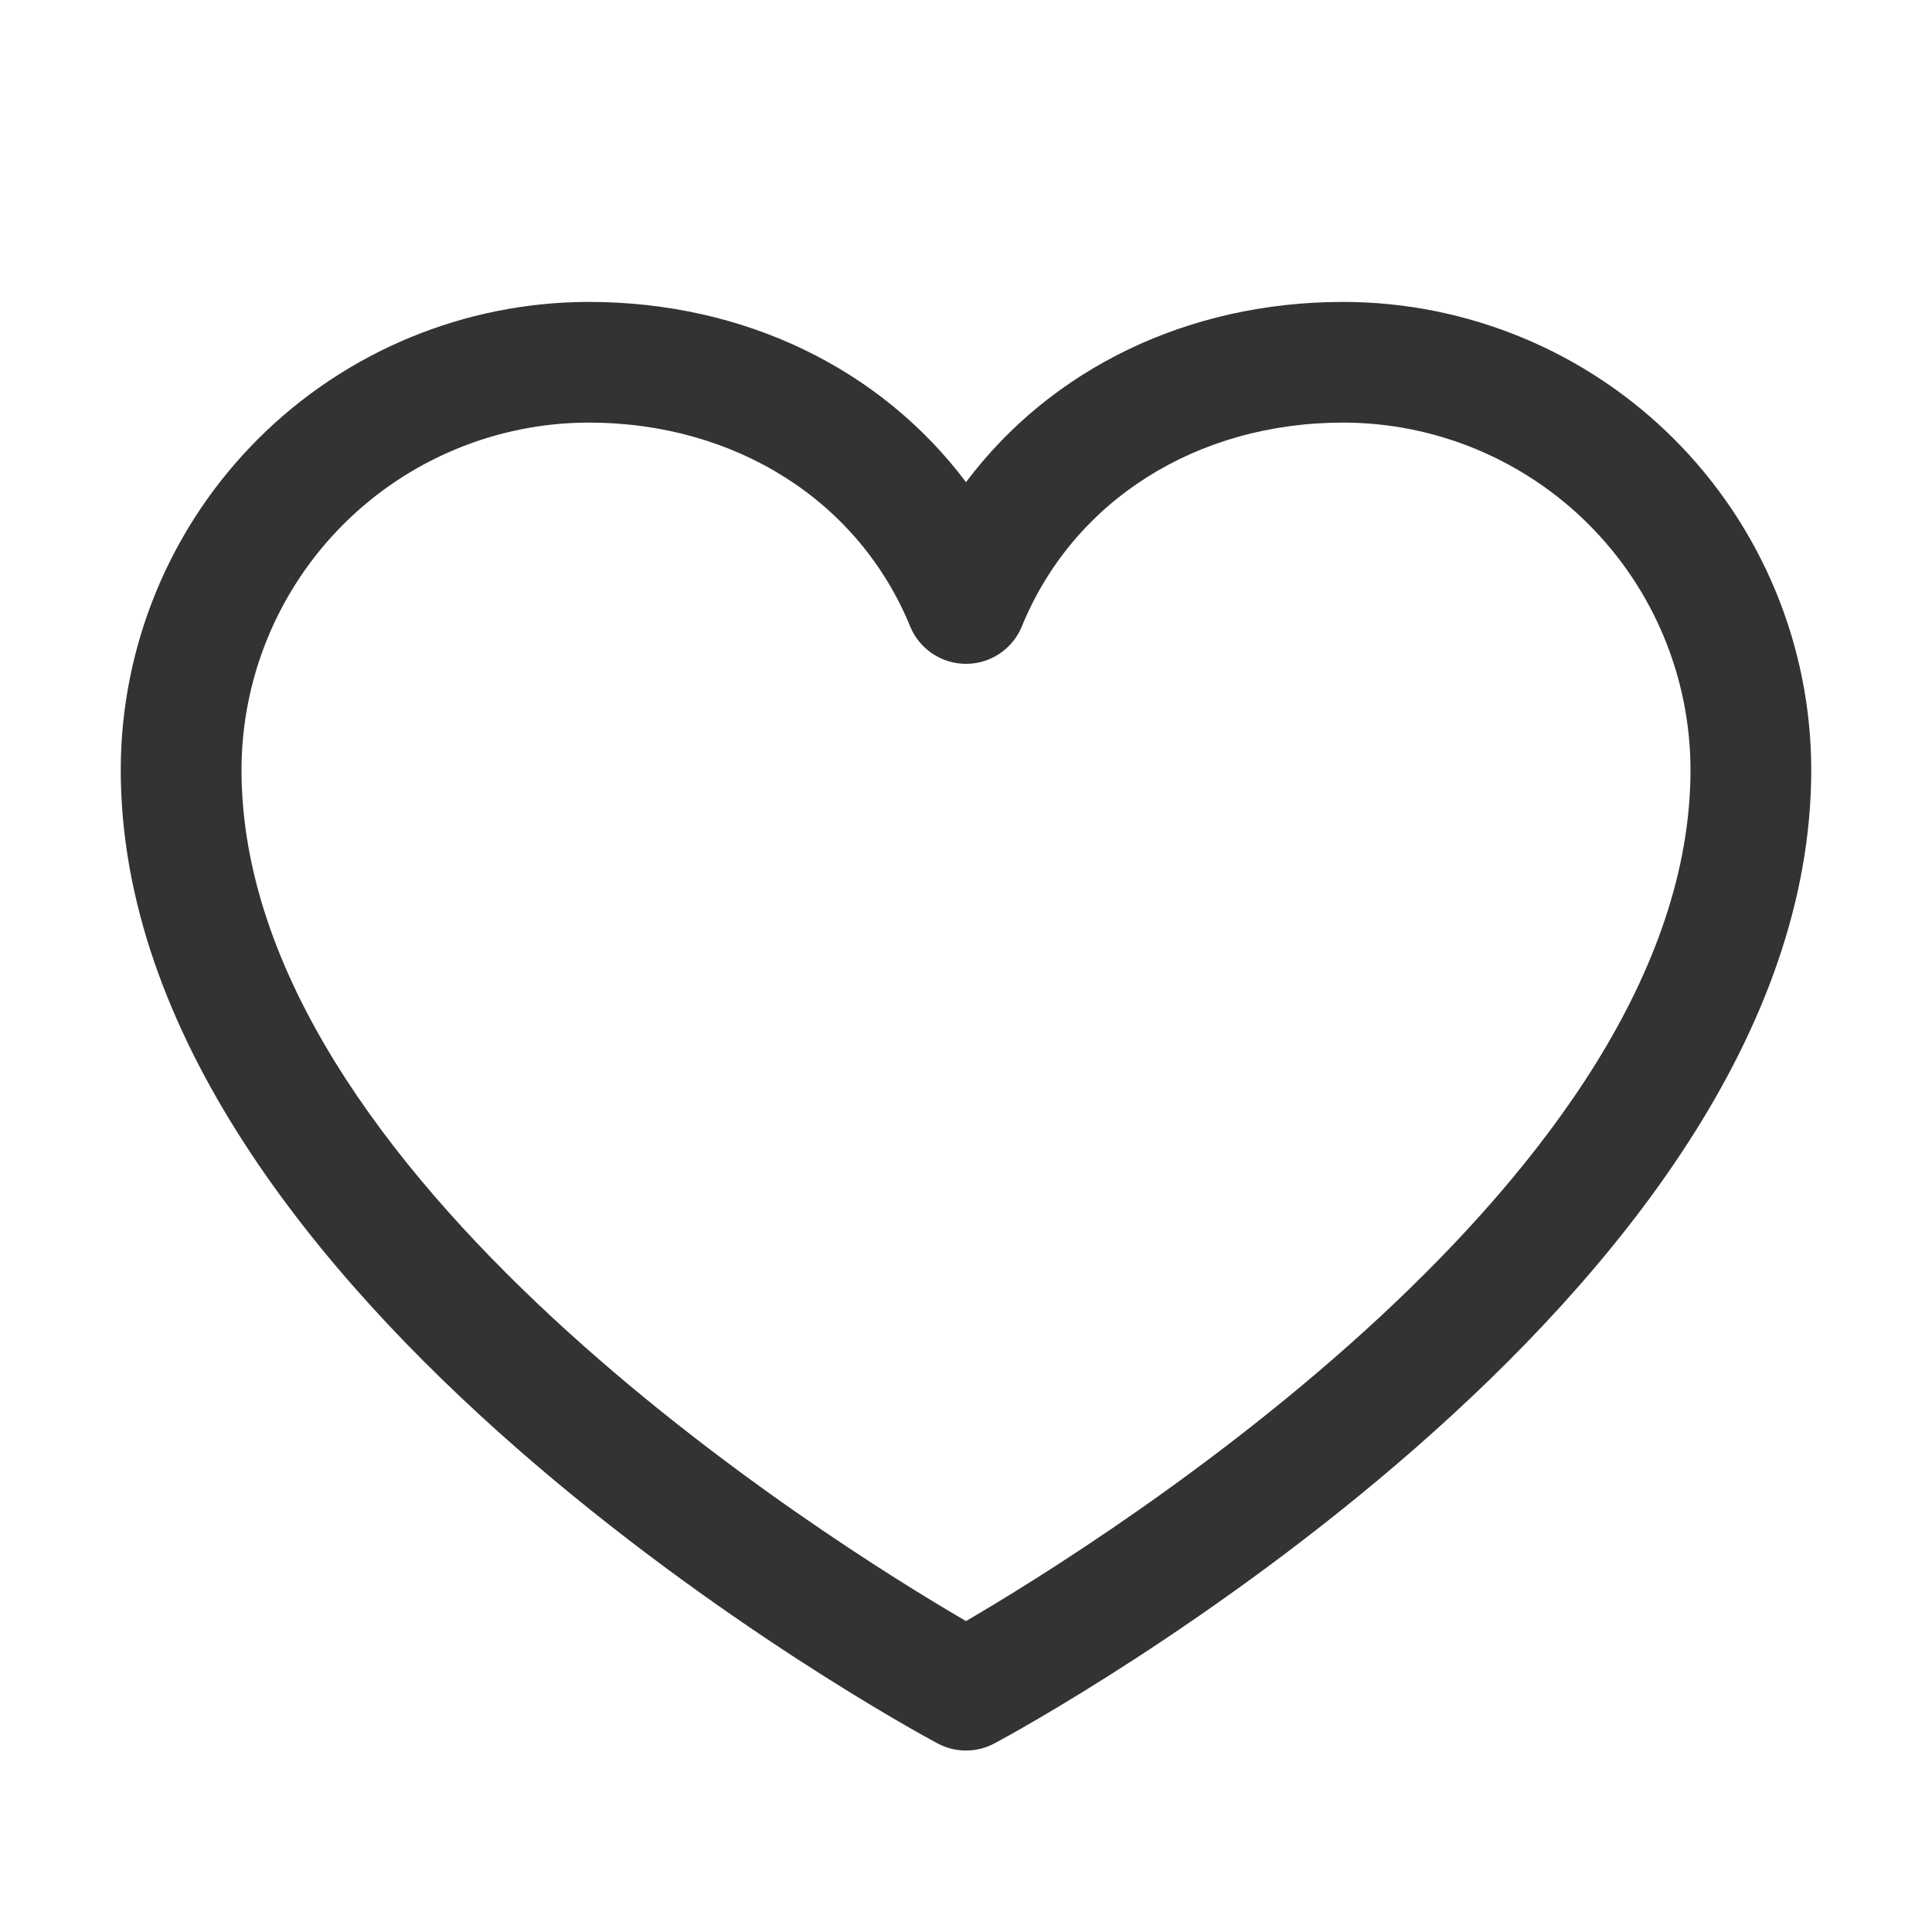
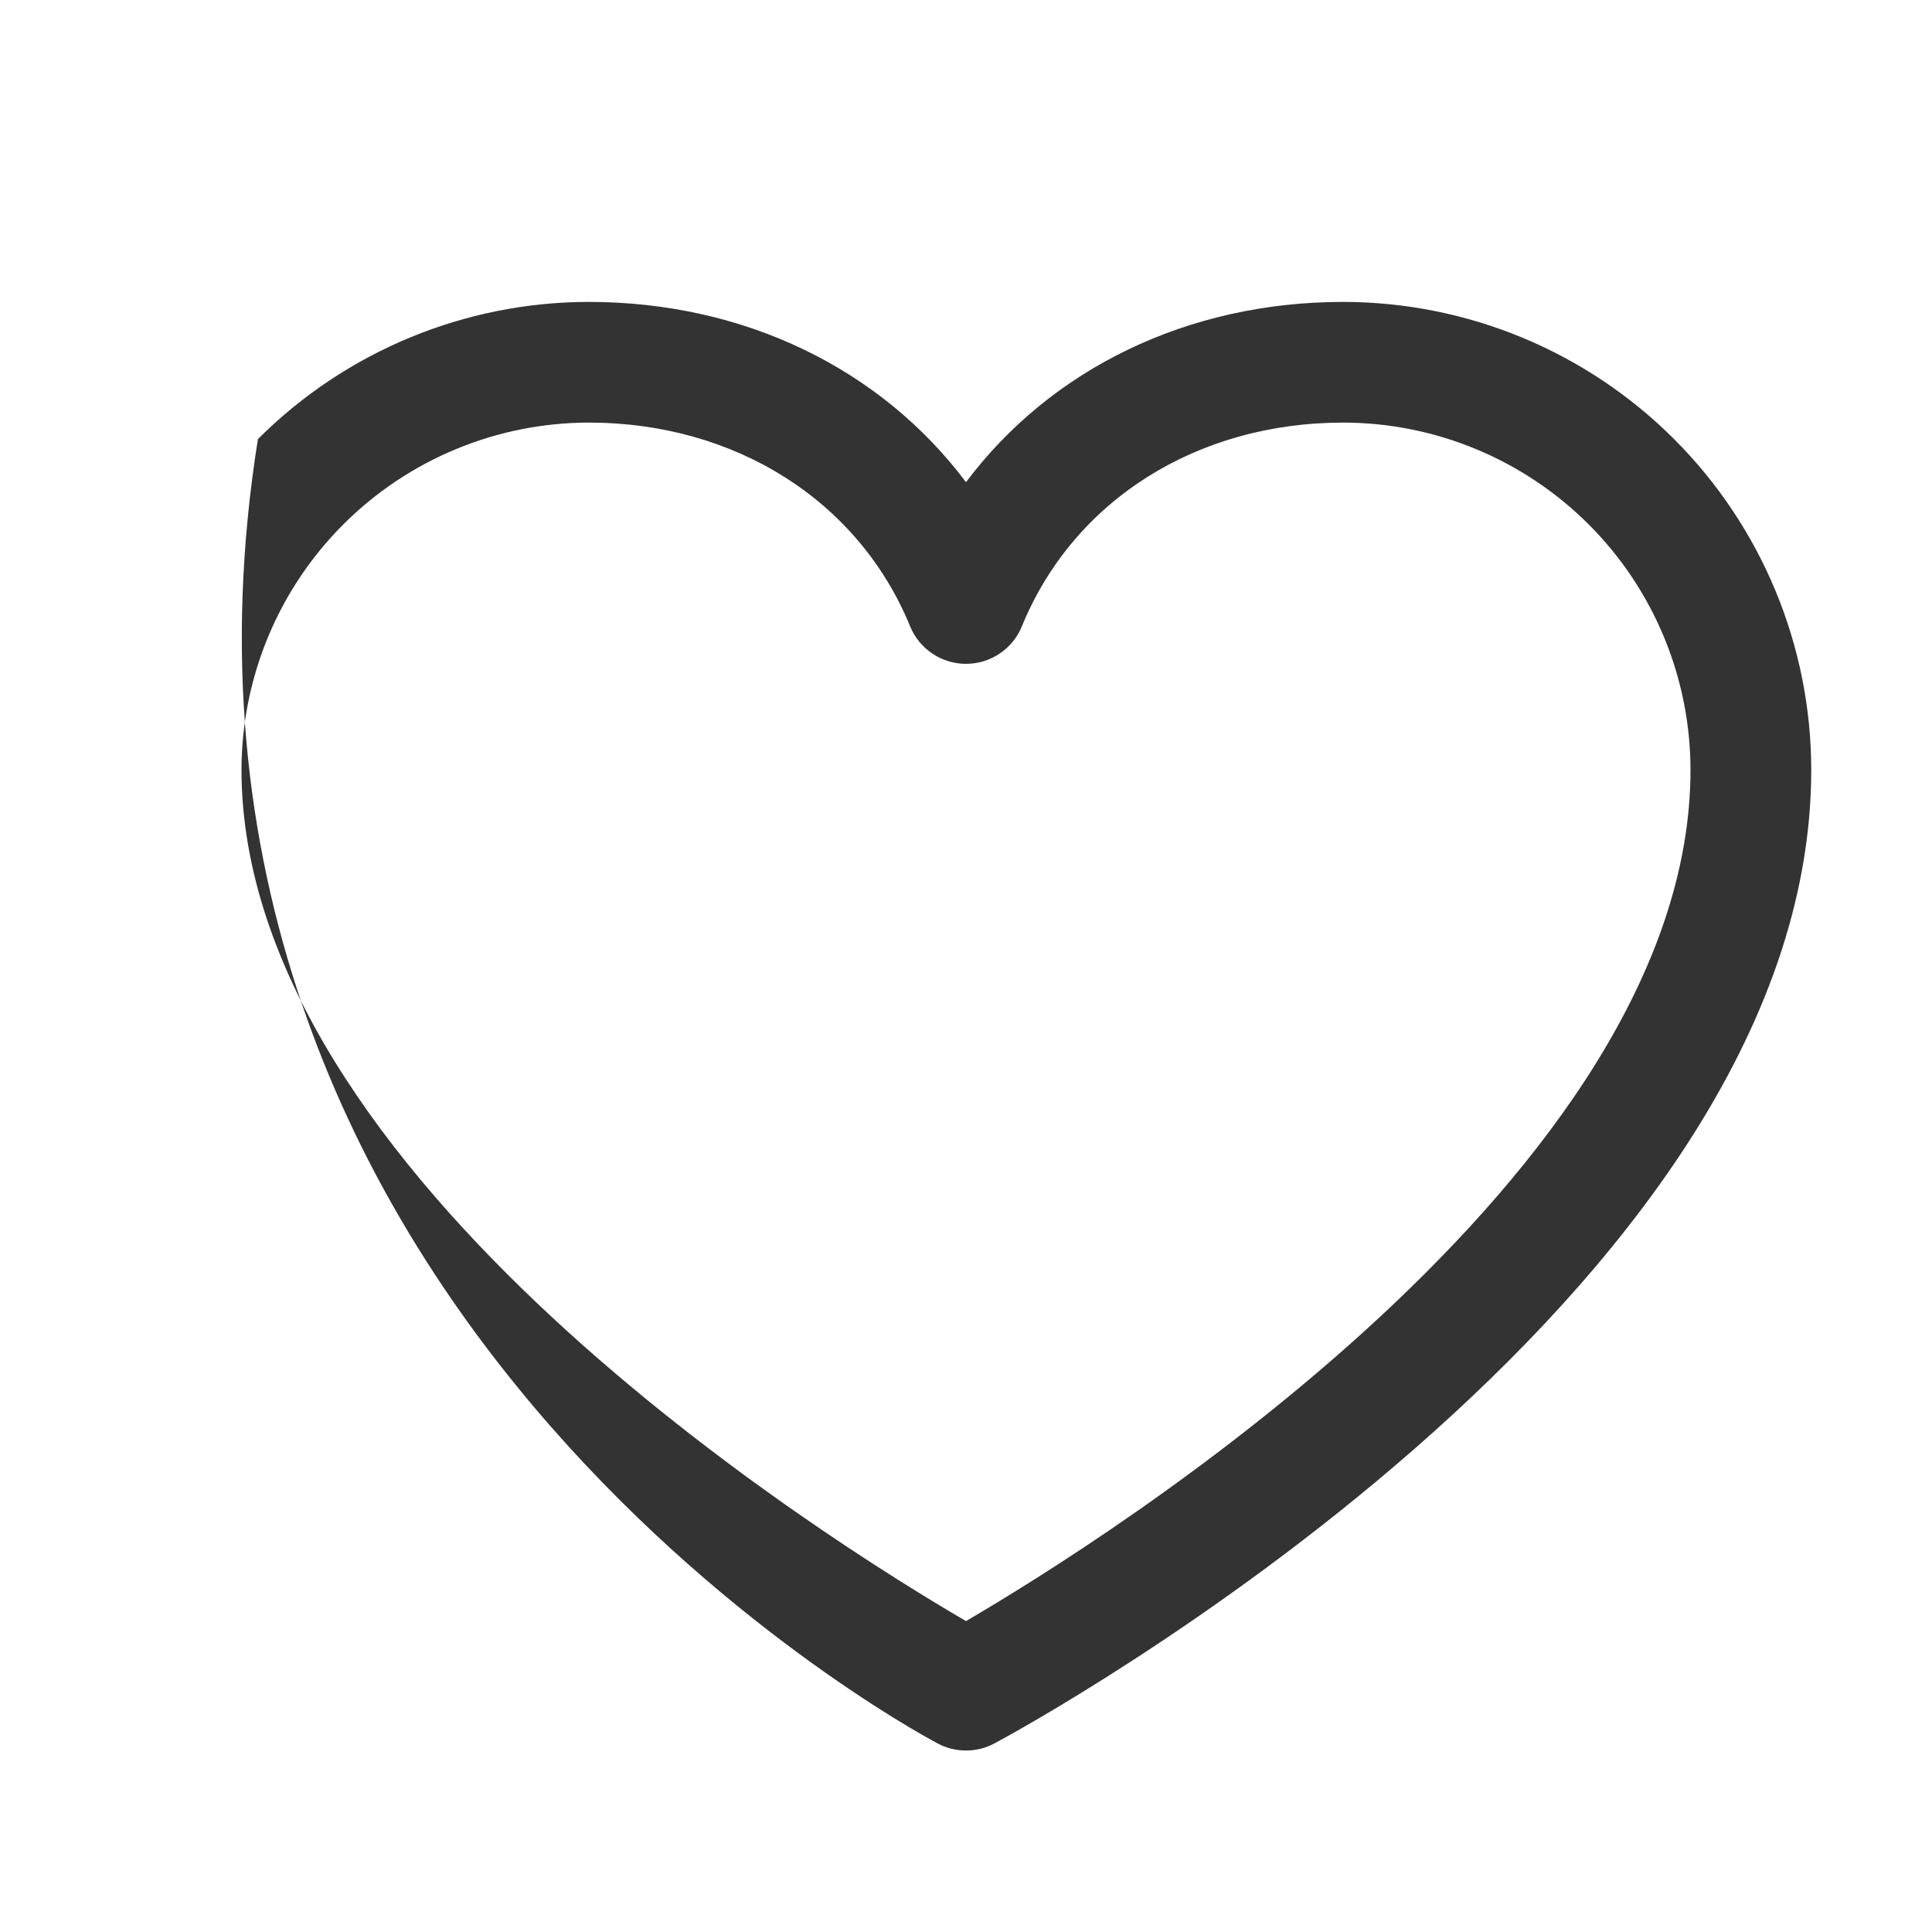
<svg xmlns="http://www.w3.org/2000/svg" width="30" height="30" viewBox="0 0 30 30" fill="none">
-   <path d="M20.859 4.688C18.439 4.688 16.321 5.728 15 7.487C13.679 5.728 11.56 4.688 9.141 4.688C7.214 4.69 5.368 5.456 4.005 6.818C2.643 8.18 1.877 10.027 1.875 11.953C1.875 20.156 14.038 26.796 14.556 27.07C14.692 27.144 14.845 27.182 15 27.182C15.155 27.182 15.308 27.144 15.444 27.07C15.962 26.796 28.125 20.156 28.125 11.953C28.123 10.027 27.357 8.18 25.995 6.818C24.633 5.456 22.786 4.69 20.859 4.688ZM15 25.172C12.86 23.925 3.75 18.245 3.75 11.953C3.752 10.524 4.32 9.154 5.331 8.143C6.341 7.133 7.712 6.564 9.141 6.562C11.42 6.562 13.334 7.777 14.133 9.727C14.203 9.899 14.324 10.046 14.478 10.149C14.632 10.253 14.814 10.308 15 10.308C15.186 10.308 15.368 10.253 15.522 10.149C15.676 10.046 15.797 9.899 15.867 9.727C16.666 7.773 18.58 6.562 20.859 6.562C22.288 6.564 23.659 7.133 24.669 8.143C25.68 9.154 26.248 10.524 26.25 11.953C26.25 18.235 17.137 23.924 15 25.172Z" fill="#333333" />
+   <path d="M20.859 4.688C18.439 4.688 16.321 5.728 15 7.487C13.679 5.728 11.56 4.688 9.141 4.688C7.214 4.69 5.368 5.456 4.005 6.818C1.875 20.156 14.038 26.796 14.556 27.07C14.692 27.144 14.845 27.182 15 27.182C15.155 27.182 15.308 27.144 15.444 27.07C15.962 26.796 28.125 20.156 28.125 11.953C28.123 10.027 27.357 8.18 25.995 6.818C24.633 5.456 22.786 4.69 20.859 4.688ZM15 25.172C12.86 23.925 3.75 18.245 3.75 11.953C3.752 10.524 4.32 9.154 5.331 8.143C6.341 7.133 7.712 6.564 9.141 6.562C11.42 6.562 13.334 7.777 14.133 9.727C14.203 9.899 14.324 10.046 14.478 10.149C14.632 10.253 14.814 10.308 15 10.308C15.186 10.308 15.368 10.253 15.522 10.149C15.676 10.046 15.797 9.899 15.867 9.727C16.666 7.773 18.58 6.562 20.859 6.562C22.288 6.564 23.659 7.133 24.669 8.143C25.68 9.154 26.248 10.524 26.25 11.953C26.25 18.235 17.137 23.924 15 25.172Z" fill="#333333" />
</svg>